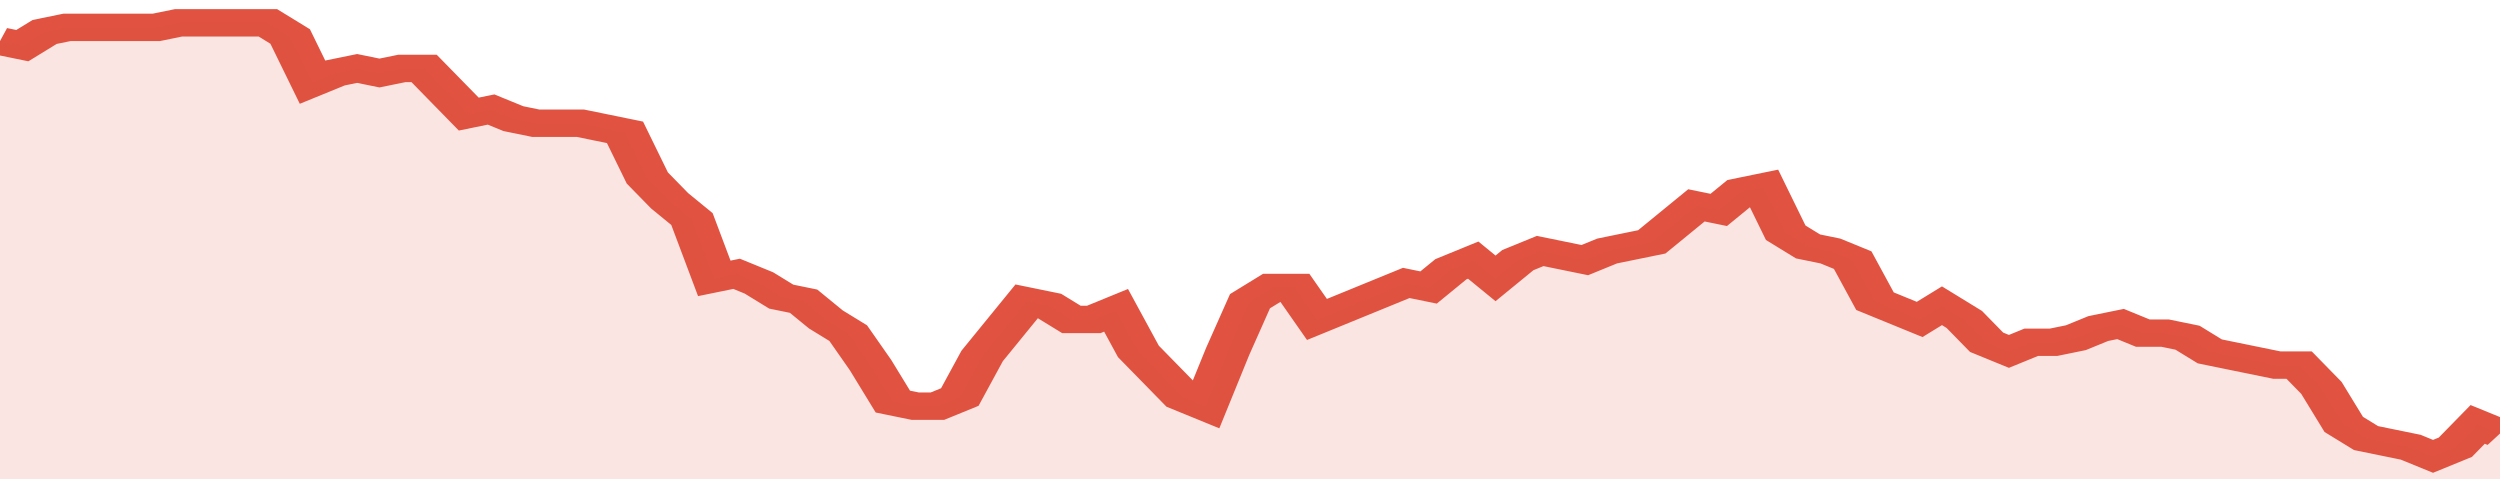
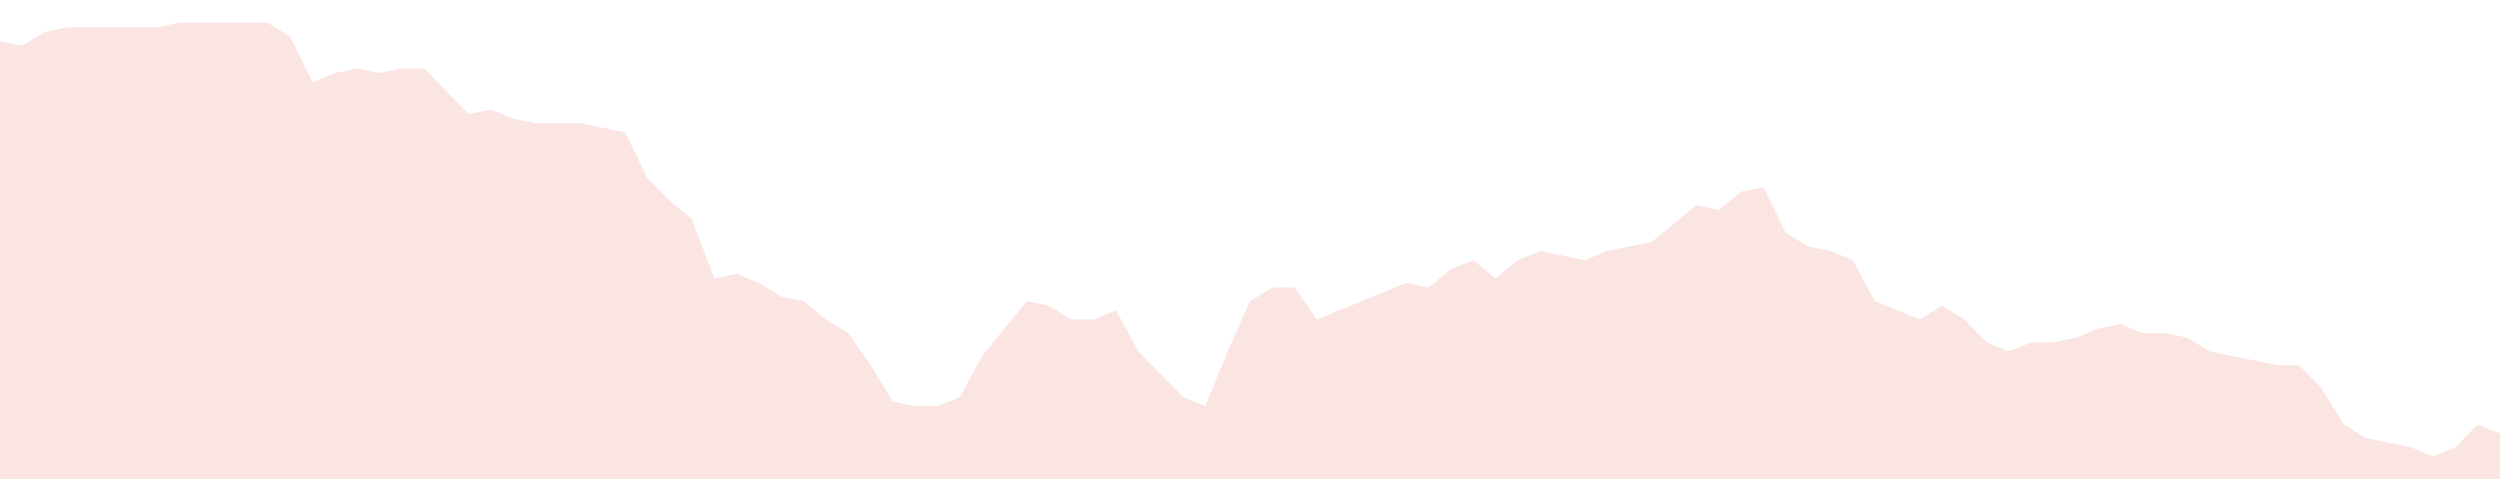
<svg xmlns="http://www.w3.org/2000/svg" viewBox="0 0 336 105" width="120" height="23" preserveAspectRatio="none">
-   <polyline fill="none" stroke="#E15241" stroke-width="6" points="0, 9 3, 10 6, 7 9, 6 12, 6 15, 6 18, 6 21, 6 24, 5 27, 5 30, 5 33, 5 36, 5 39, 8 42, 18 45, 16 48, 15 51, 16 54, 15 57, 15 60, 20 63, 25 66, 24 69, 26 72, 27 75, 27 78, 27 81, 28 84, 29 87, 39 90, 44 93, 48 96, 61 99, 60 102, 62 105, 65 108, 66 111, 70 114, 73 117, 80 120, 88 123, 89 126, 89 129, 87 132, 78 135, 72 138, 66 141, 67 144, 70 147, 70 150, 68 153, 77 156, 82 159, 87 162, 89 165, 77 168, 66 171, 63 174, 63 177, 70 180, 68 183, 66 186, 64 189, 62 192, 63 195, 59 198, 57 201, 61 204, 57 207, 55 210, 56 213, 57 216, 55 219, 54 222, 53 225, 49 228, 45 231, 46 234, 42 237, 41 240, 51 243, 54 246, 55 249, 57 252, 66 255, 68 258, 70 261, 67 264, 70 267, 75 270, 77 273, 75 276, 75 279, 74 282, 72 285, 71 288, 73 291, 73 294, 74 297, 77 300, 78 303, 79 306, 80 309, 80 312, 85 315, 93 318, 96 321, 97 324, 98 327, 100 330, 98 333, 93 336, 95 336, 95 "> </polyline>
  <polygon fill="#E15241" opacity="0.15" points="0, 105 0, 9 3, 10 6, 7 9, 6 12, 6 15, 6 18, 6 21, 6 24, 5 27, 5 30, 5 33, 5 36, 5 39, 8 42, 18 45, 16 48, 15 51, 16 54, 15 57, 15 60, 20 63, 25 66, 24 69, 26 72, 27 75, 27 78, 27 81, 28 84, 29 87, 39 90, 44 93, 48 96, 61 99, 60 102, 62 105, 65 108, 66 111, 70 114, 73 117, 80 120, 88 123, 89 126, 89 129, 87 132, 78 135, 72 138, 66 141, 67 144, 70 147, 70 150, 68 153, 77 156, 82 159, 87 162, 89 165, 77 168, 66 171, 63 174, 63 177, 70 180, 68 183, 66 186, 64 189, 62 192, 63 195, 59 198, 57 201, 61 204, 57 207, 55 210, 56 213, 57 216, 55 219, 54 222, 53 225, 49 228, 45 231, 46 234, 42 237, 41 240, 51 243, 54 246, 55 249, 57 252, 66 255, 68 258, 70 261, 67 264, 70 267, 75 270, 77 273, 75 276, 75 279, 74 282, 72 285, 71 288, 73 291, 73 294, 74 297, 77 300, 78 303, 79 306, 80 309, 80 312, 85 315, 93 318, 96 321, 97 324, 98 327, 100 330, 98 333, 93 336, 95 336, 105 " />
</svg>